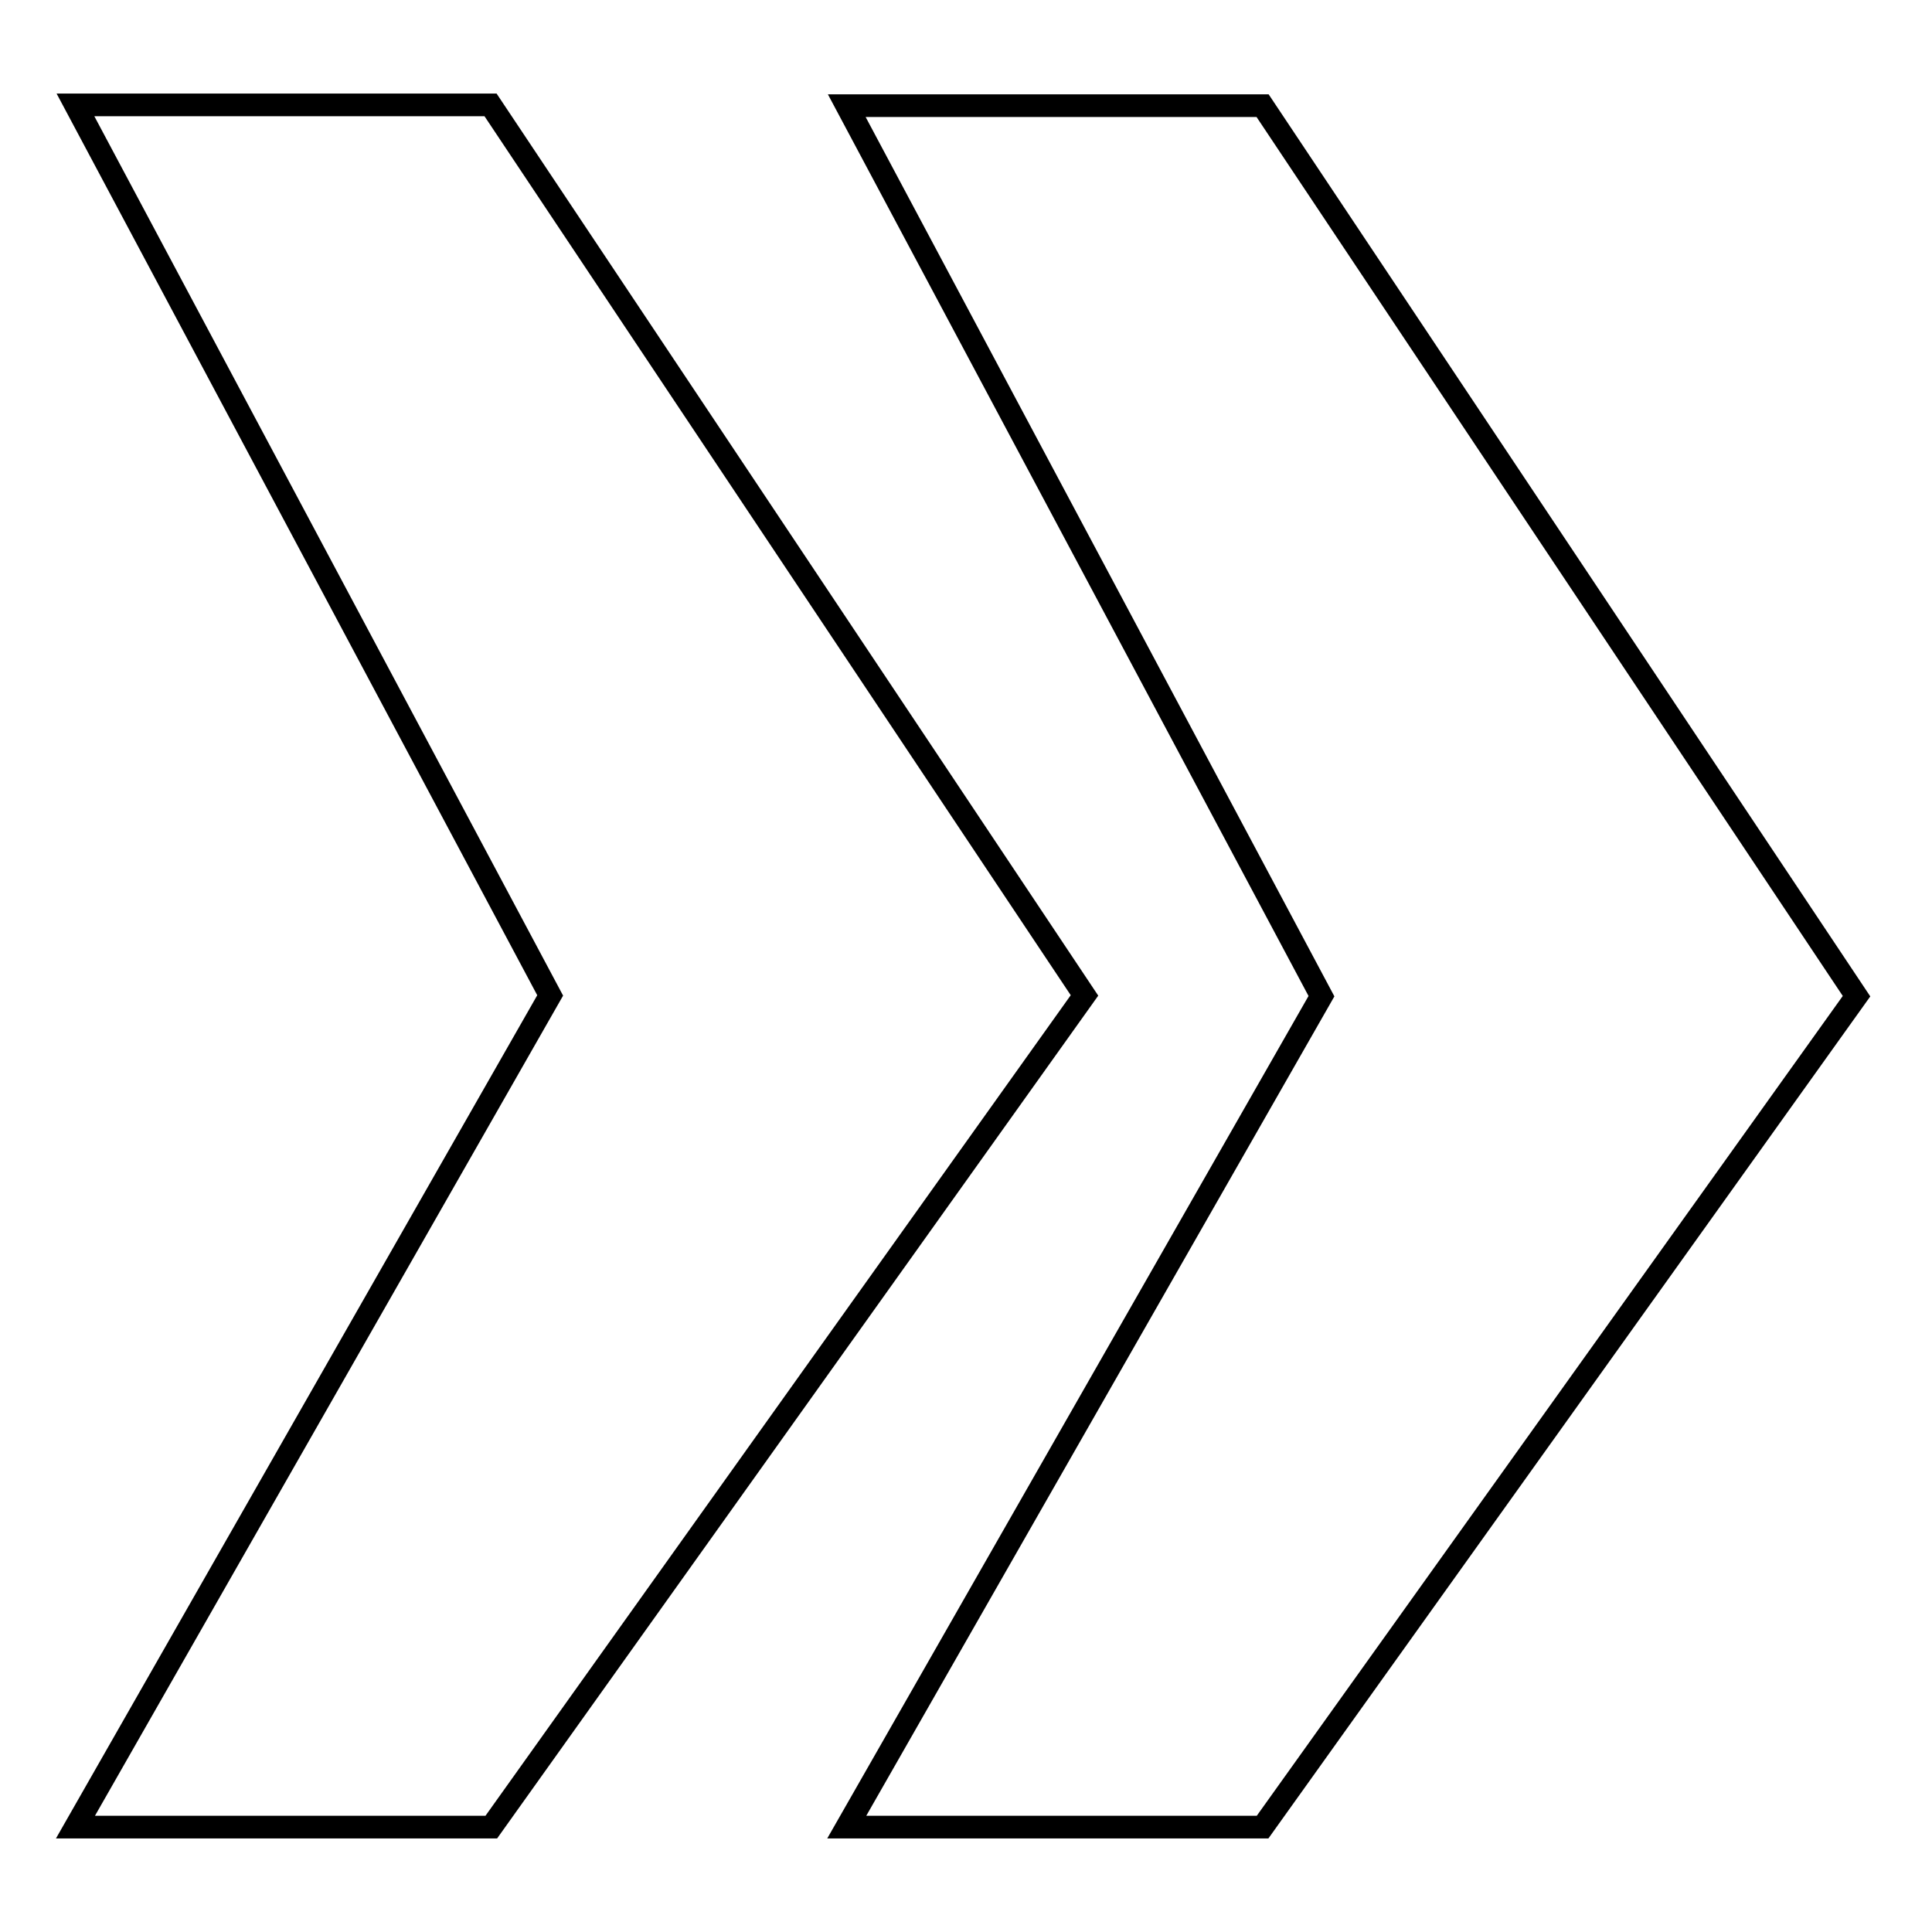
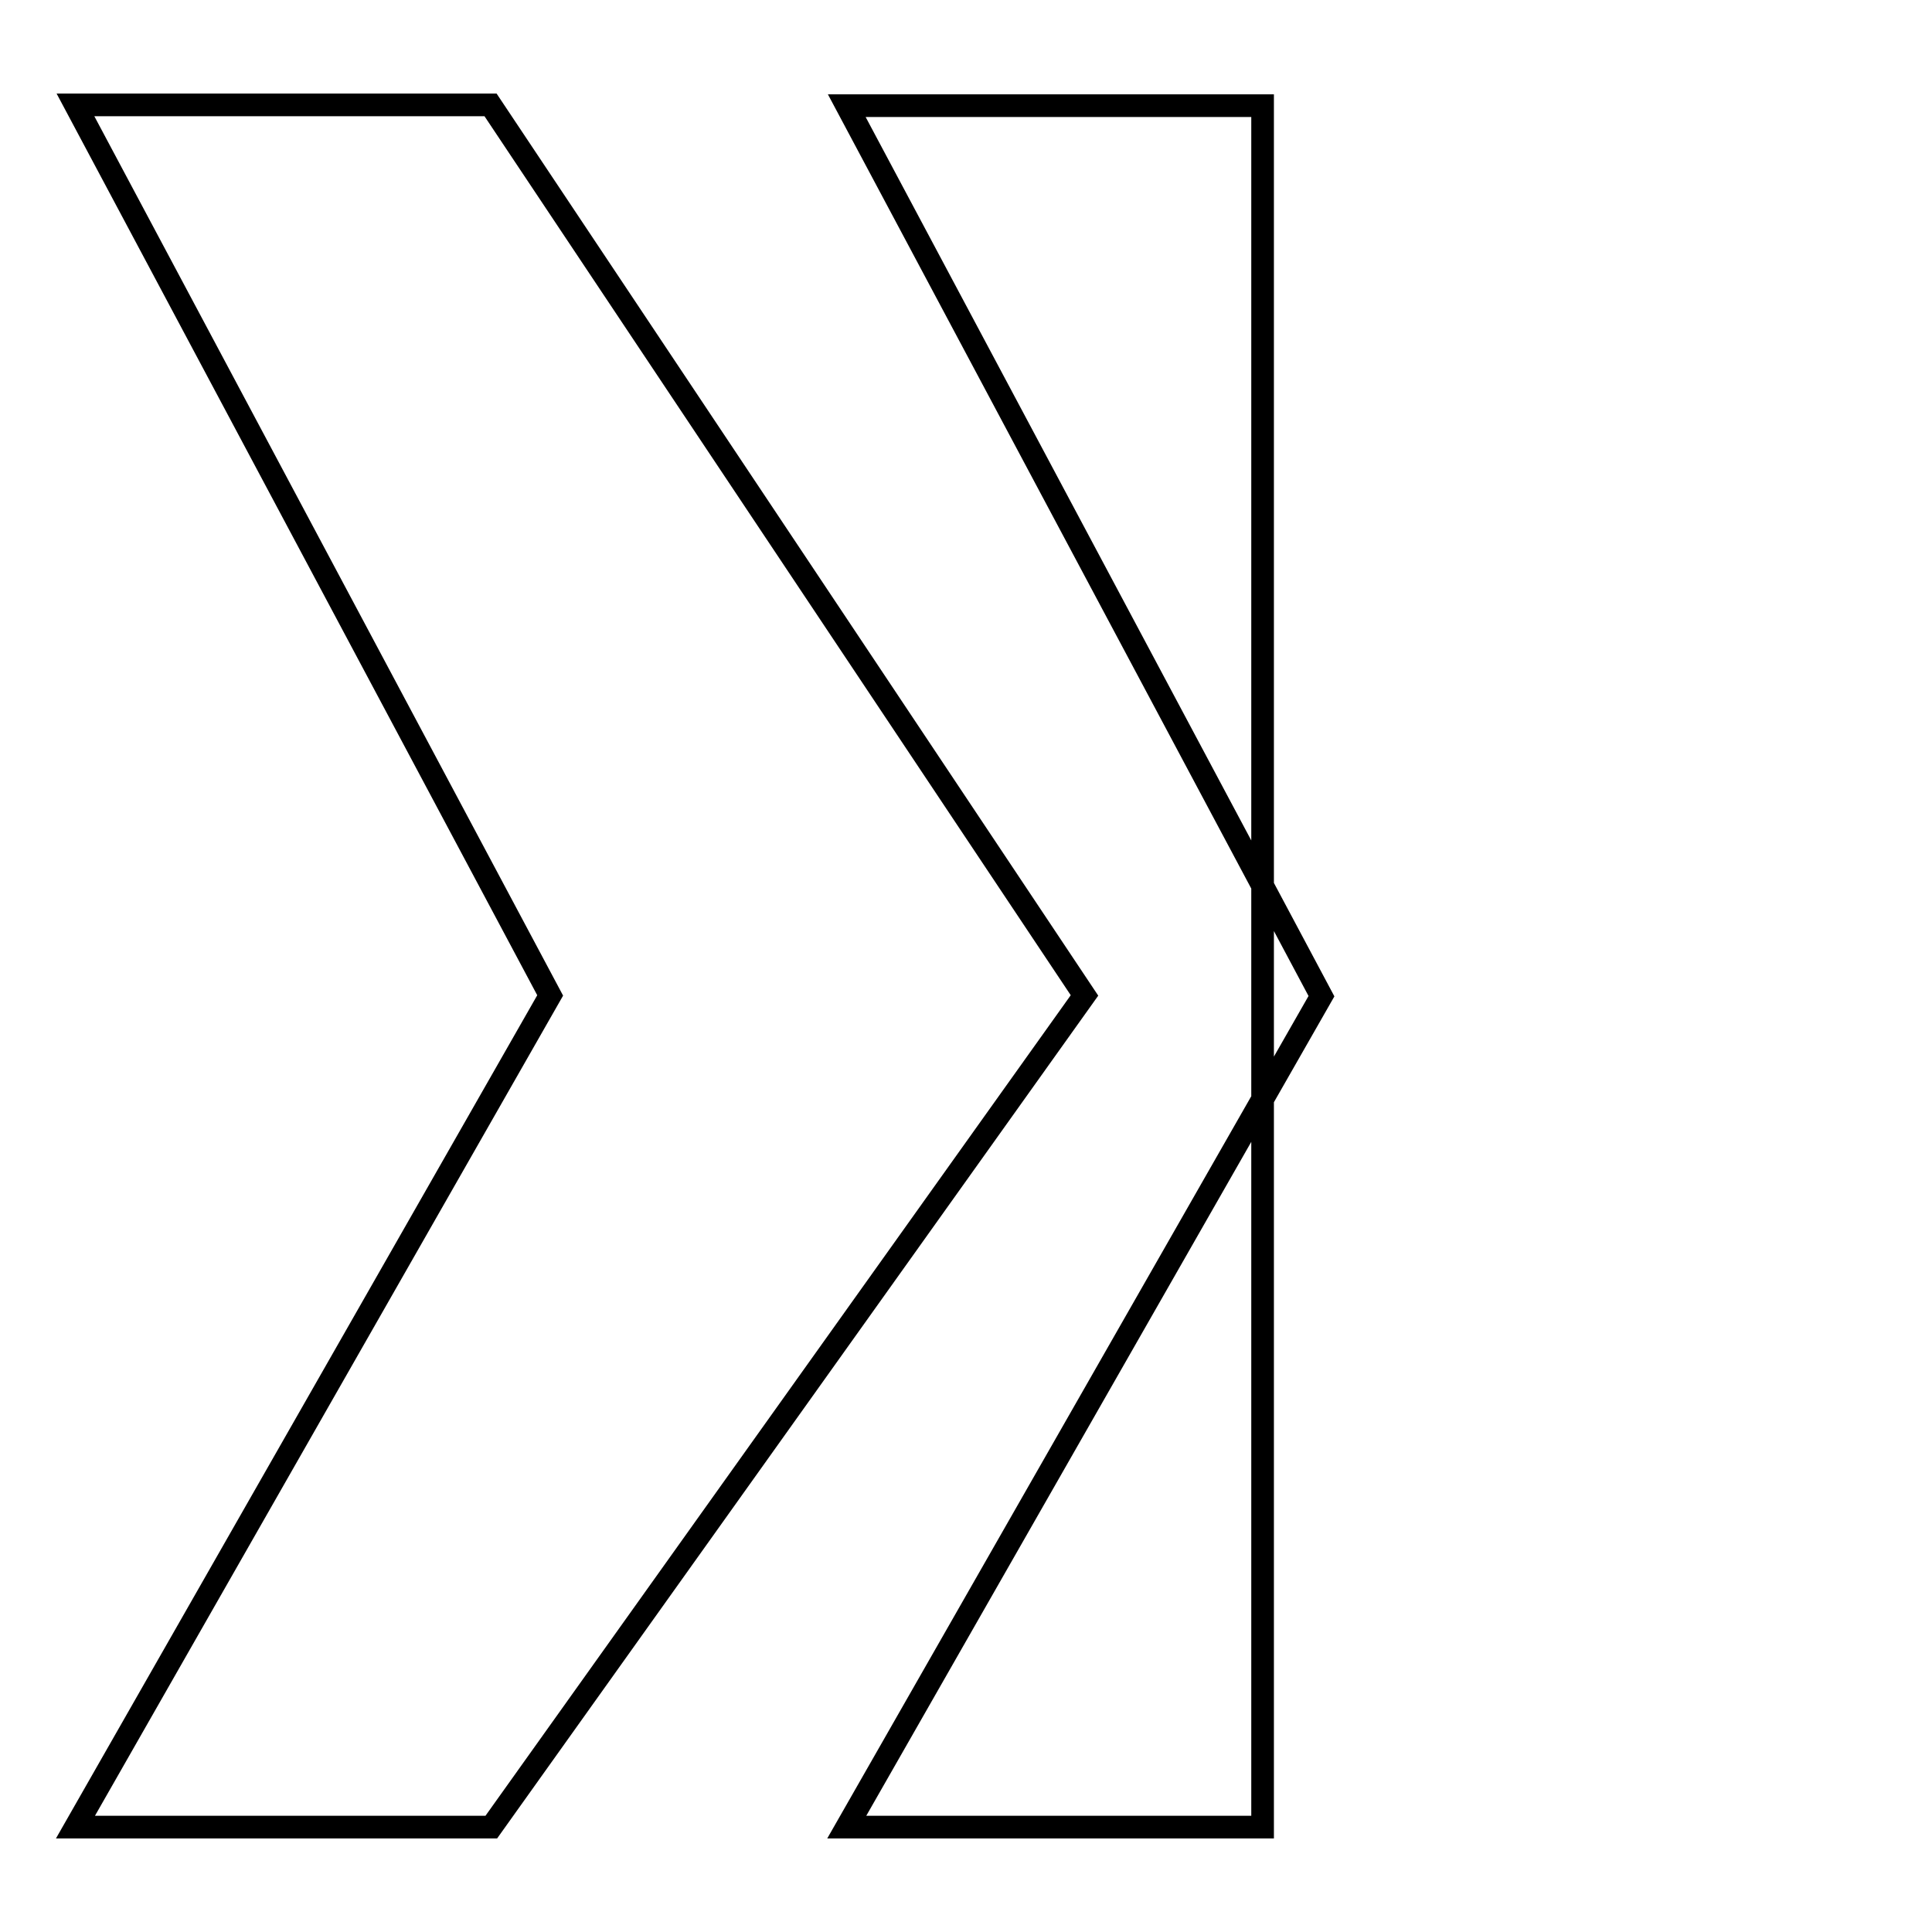
<svg xmlns="http://www.w3.org/2000/svg" version="1.1" x="0px" y="0px" viewBox="0 0 256 256" enable-background="new 0 0 256 256" xml:space="preserve">
  <g>
    <g>
-       <path stroke-width="3" fill-opacity="0" stroke="#000000" d="M167.3,242.1h-55.1l62.9-110.1l-62.9-118h55.1l78.7,118L167.3,242.1z M143.7,131.9l-78.7-118H10l62.9,118L10,242.1h55.1L143.7,131.9z" />
+       <path stroke-width="3" fill-opacity="0" stroke="#000000" d="M167.3,242.1h-55.1l62.9-110.1l-62.9-118h55.1L167.3,242.1z M143.7,131.9l-78.7-118H10l62.9,118L10,242.1h55.1L143.7,131.9z" />
    </g>
  </g>
</svg>